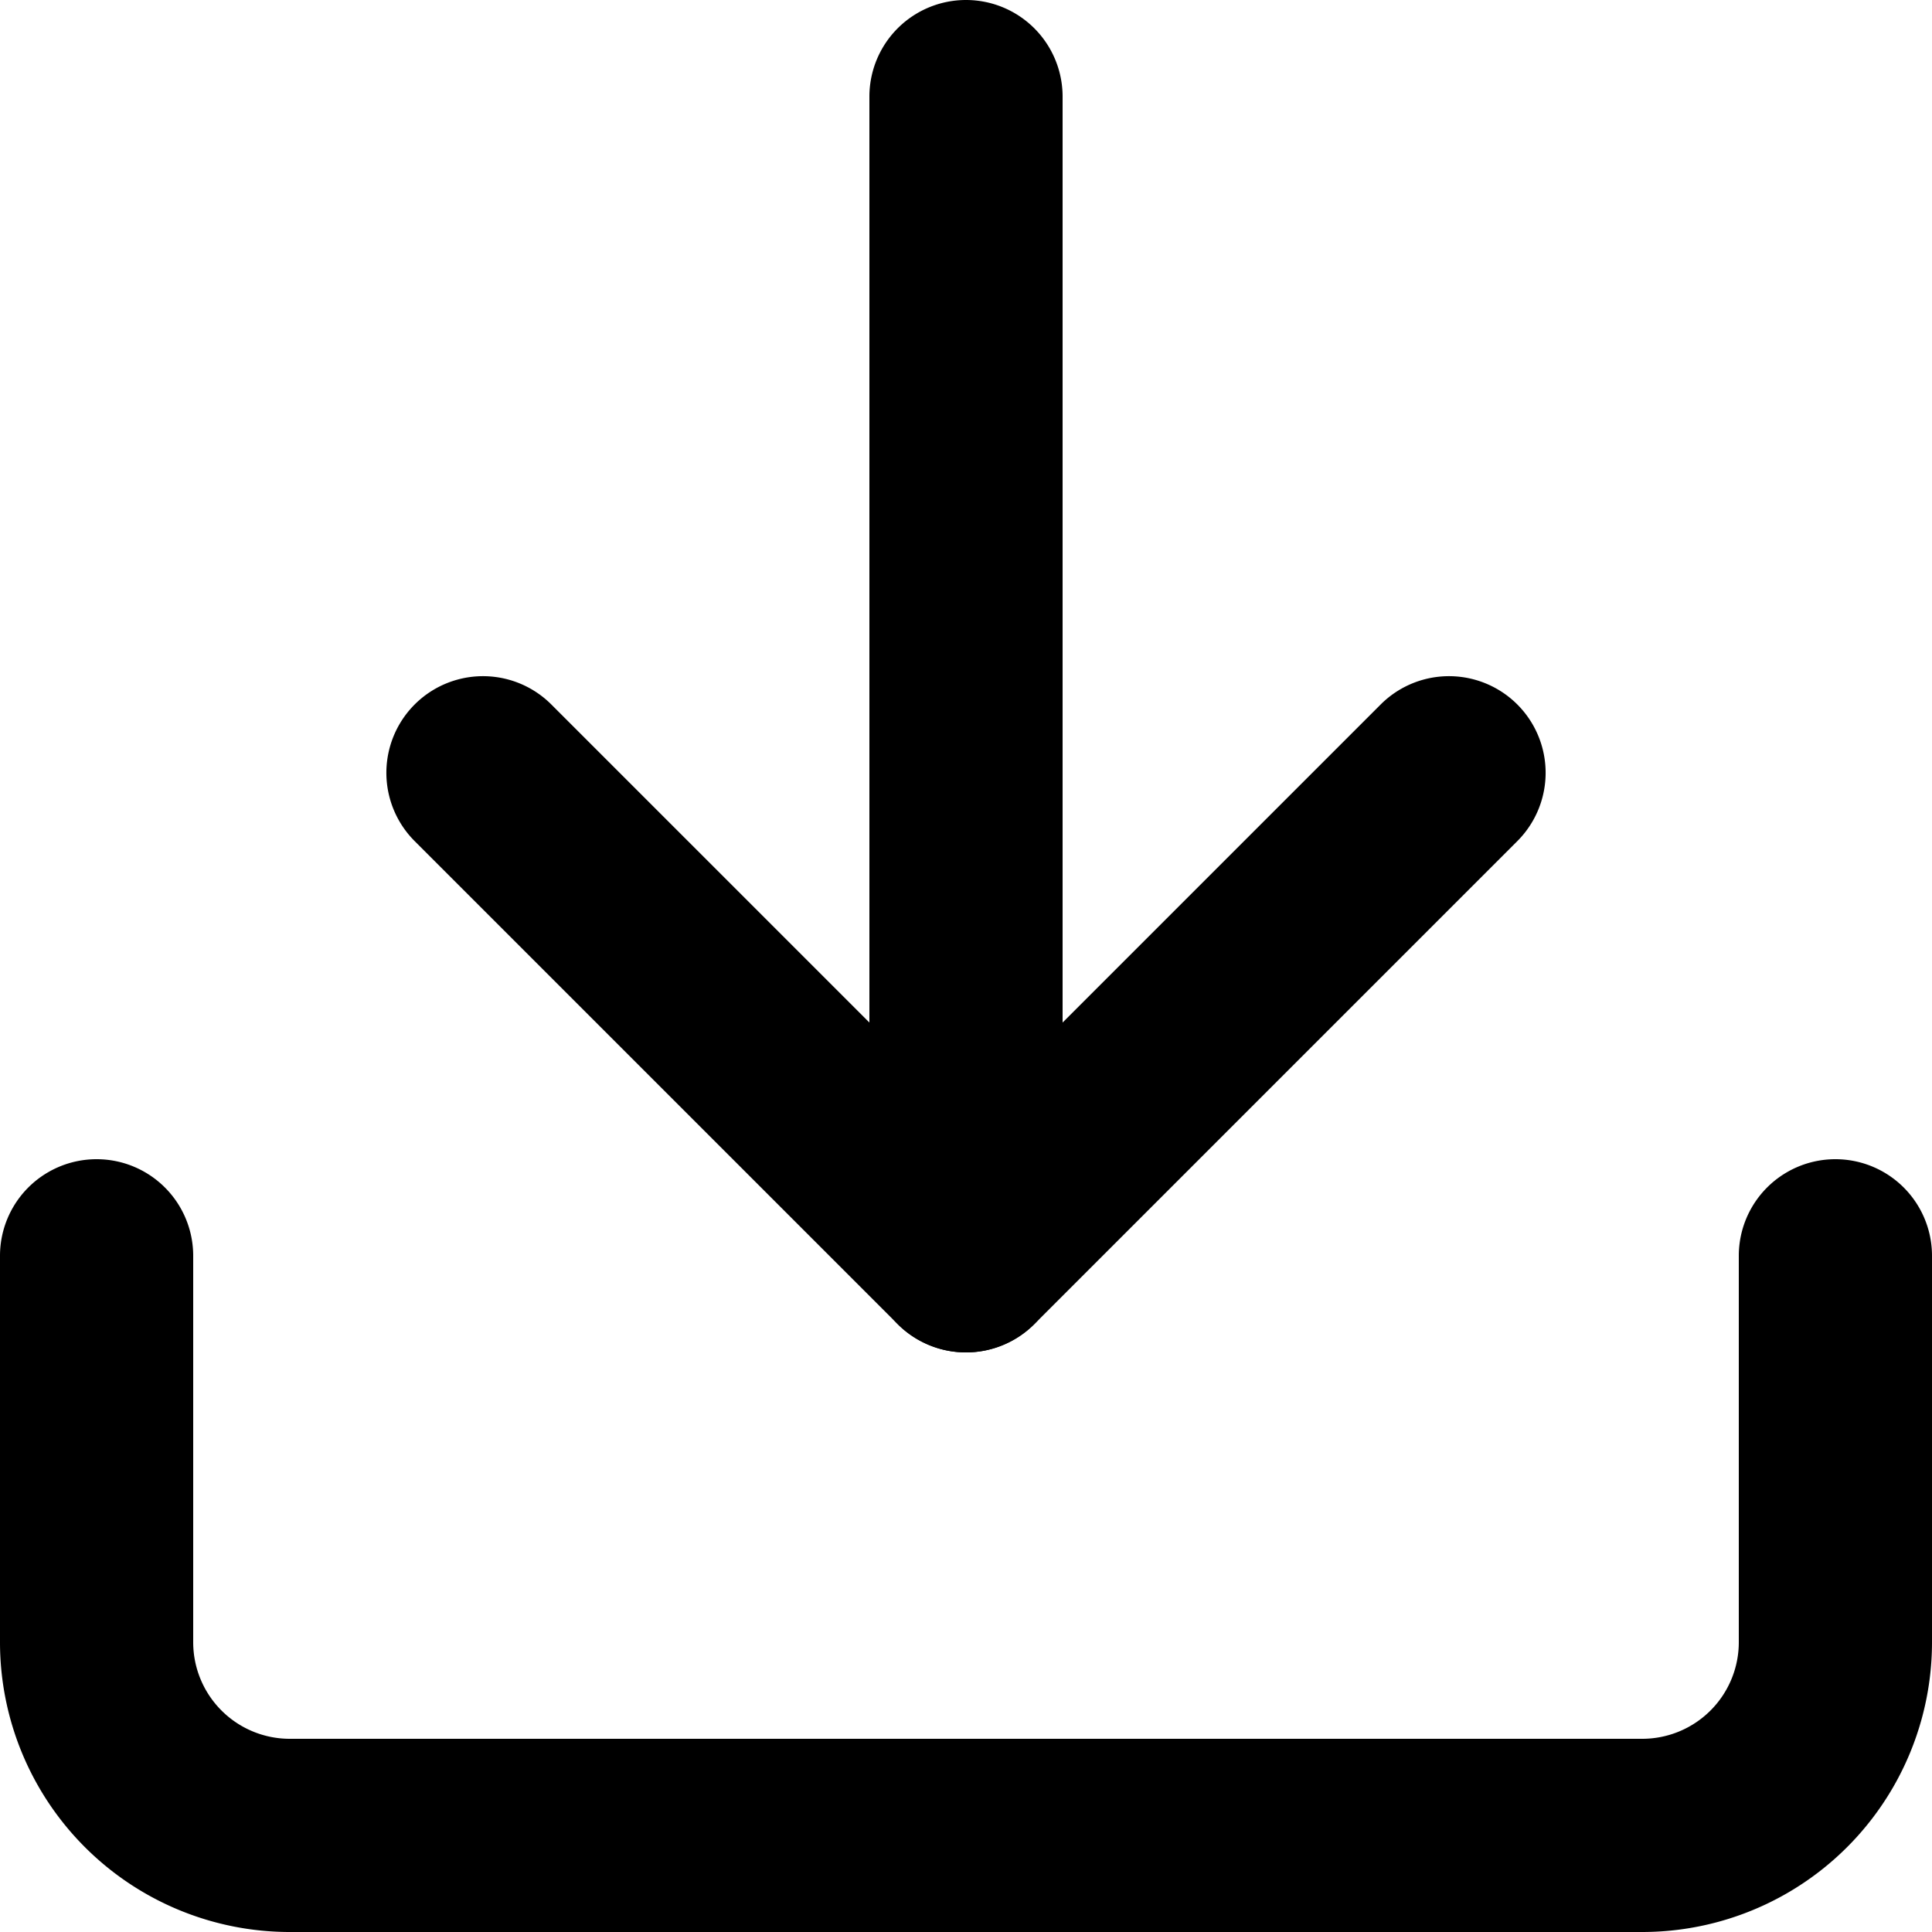
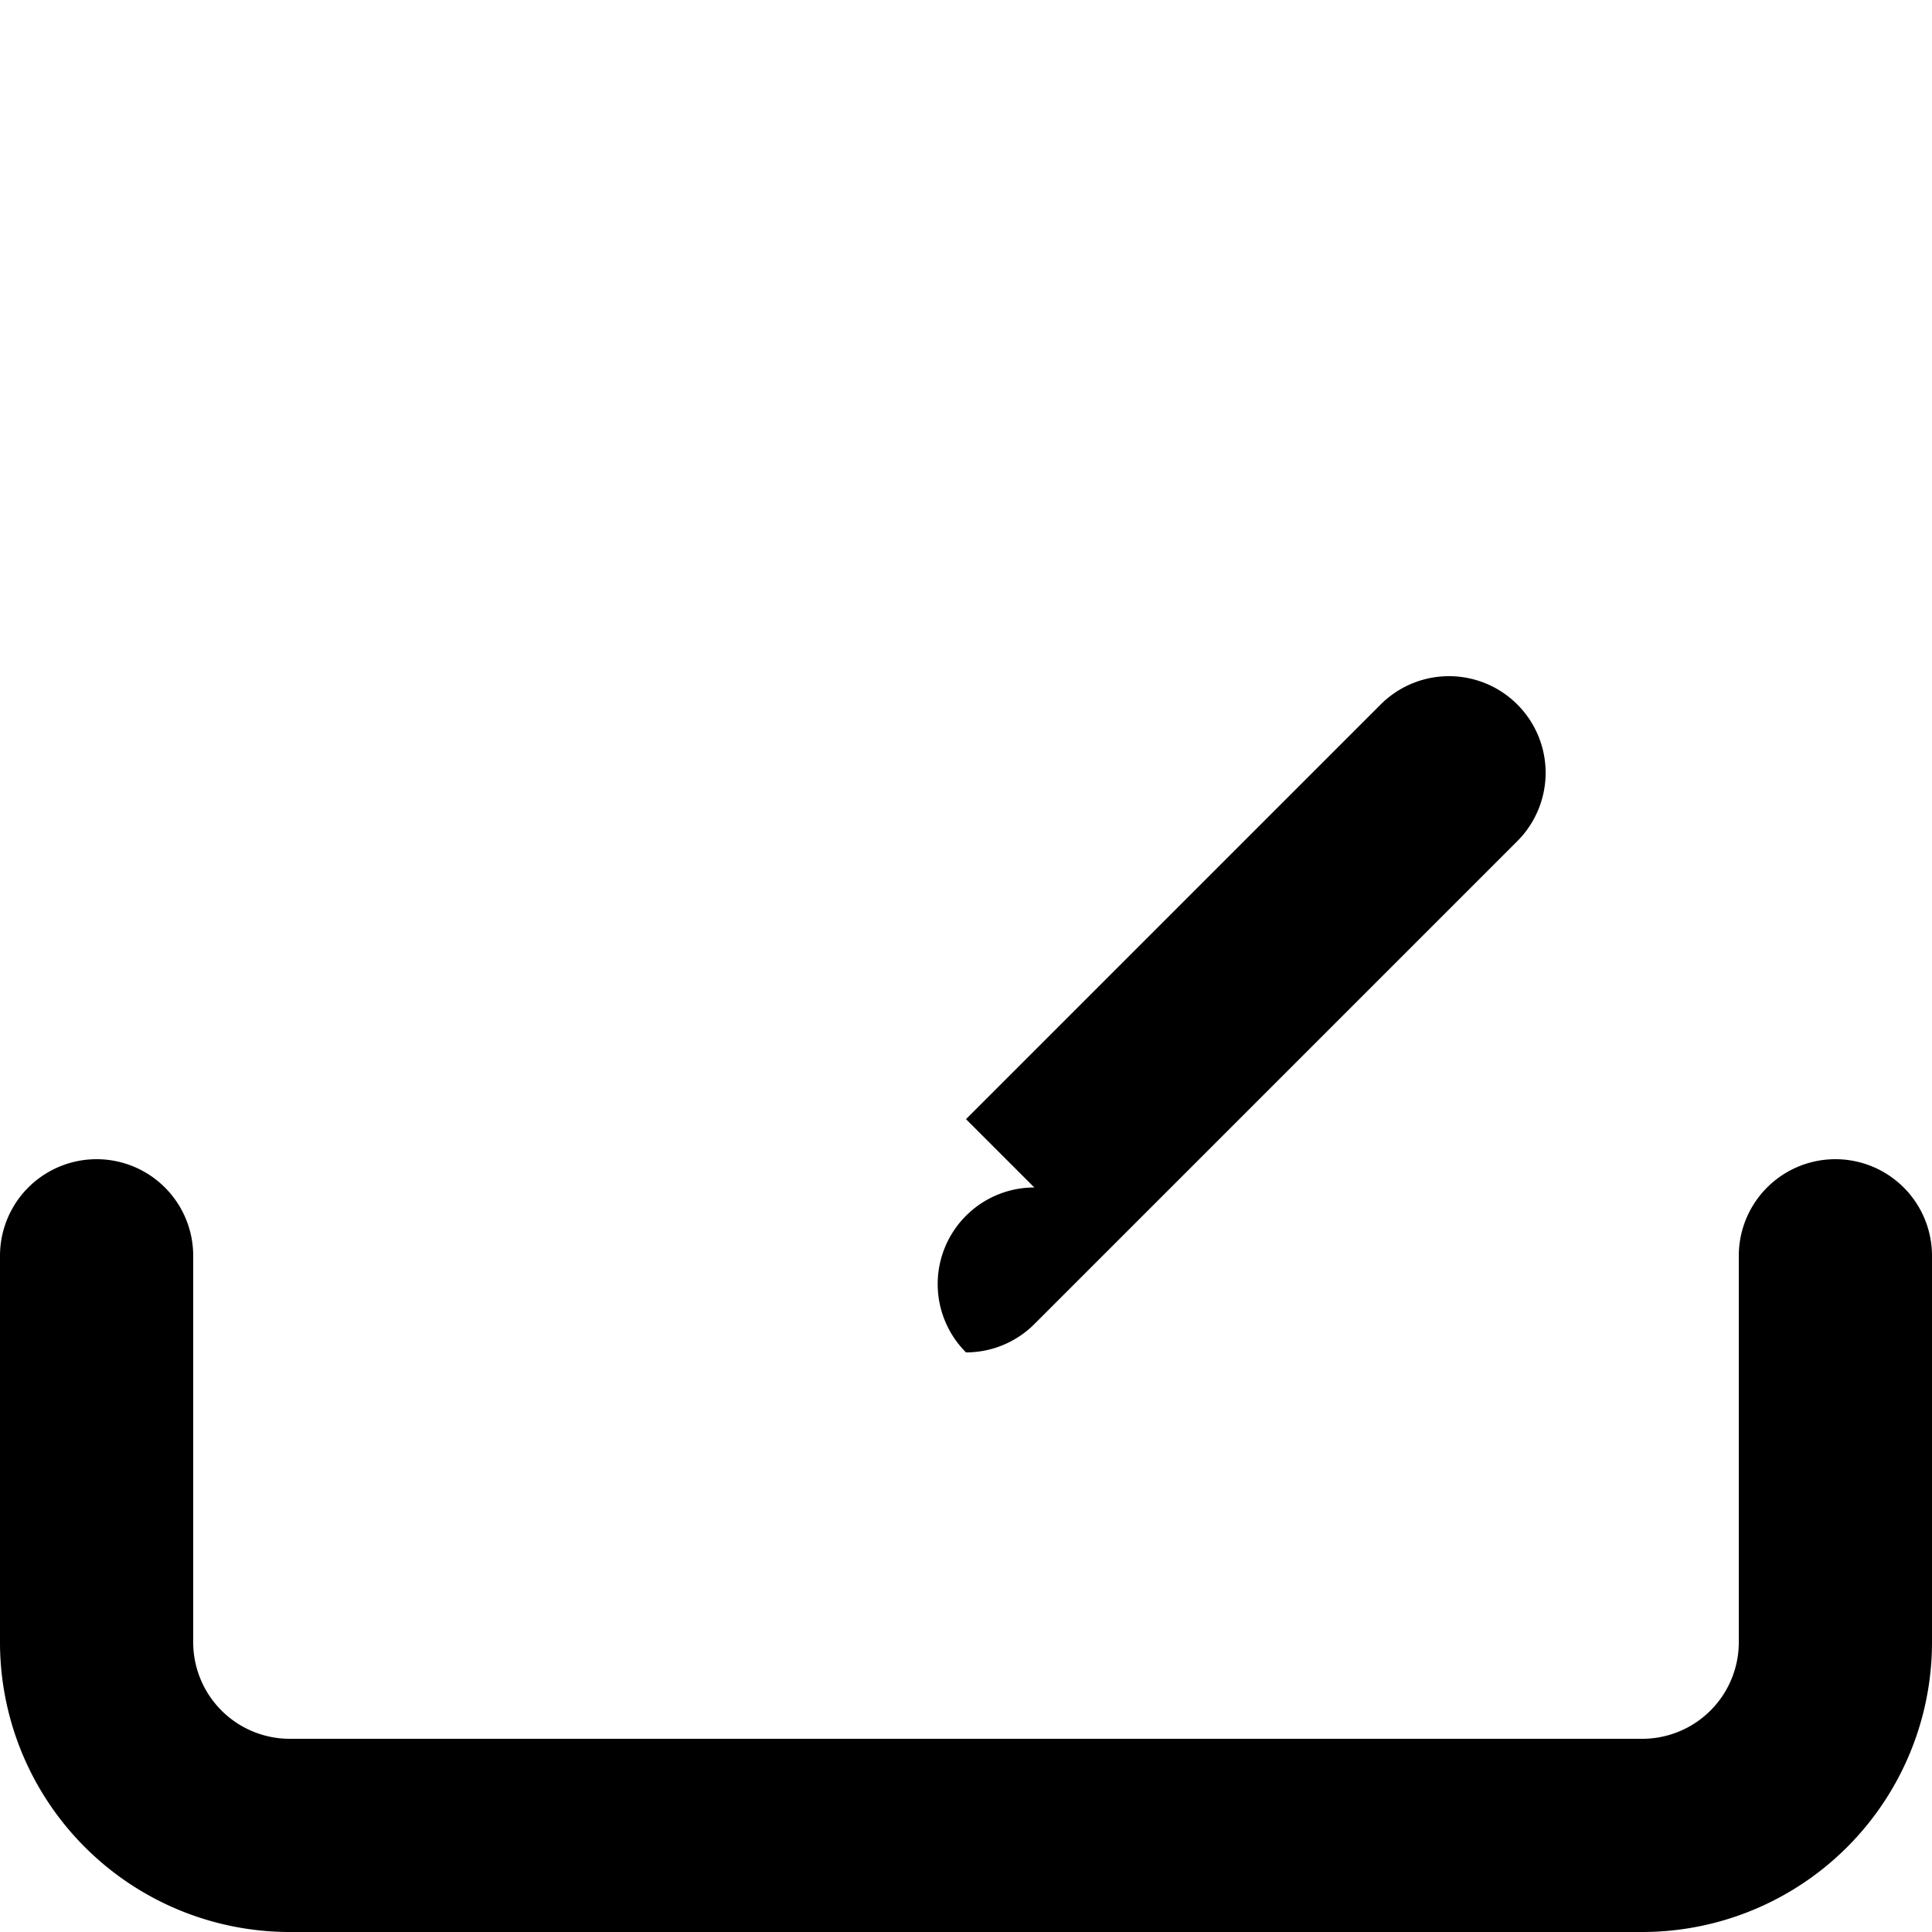
<svg xmlns="http://www.w3.org/2000/svg" id="Icon_feather-download" data-name="Icon feather-download" width="22" height="22" viewBox="0 0 22 22">
  <path id="Path_2420" data-name="Path 2420" d="M6.3,29.8H21.7A3.3,3.3,0,0,0,25,26.5V22.1a1.1,1.1,0,1,0-2.2,0v4.4a1.1,1.1,0,0,1-1.1,1.1H6.3a1.1,1.1,0,0,1-1.1-1.1V22.1a1.1,1.1,0,1,0-2.2,0v4.4A3.3,3.3,0,0,0,6.3,29.8Z" transform="translate(-3 -7.8)" />
-   <path id="Path_2421" data-name="Path 2421" d="M15.6,21.2a1.1,1.1,0,0,0,.778-.322l5.5-5.5a1.1,1.1,0,1,0-1.556-1.556L15.6,18.544l-4.722-4.722a1.1,1.1,0,1,0-1.556,1.556l5.5,5.5A1.1,1.1,0,0,0,15.6,21.2Z" transform="translate(-4.6 -5.8)" />
-   <path id="Path_2422" data-name="Path 2422" d="M17.6,18.4a1.1,1.1,0,0,0,1.1-1.1V4.1a1.1,1.1,0,0,0-2.2,0V17.3A1.1,1.1,0,0,0,17.6,18.4Z" transform="translate(-6.6 -3)" />
+   <path id="Path_2421" data-name="Path 2421" d="M15.6,21.2a1.1,1.1,0,0,0,.778-.322l5.5-5.5a1.1,1.1,0,1,0-1.556-1.556L15.6,18.544l-4.722-4.722l5.5,5.5A1.1,1.1,0,0,0,15.6,21.2Z" transform="translate(-4.6 -5.8)" />
</svg>